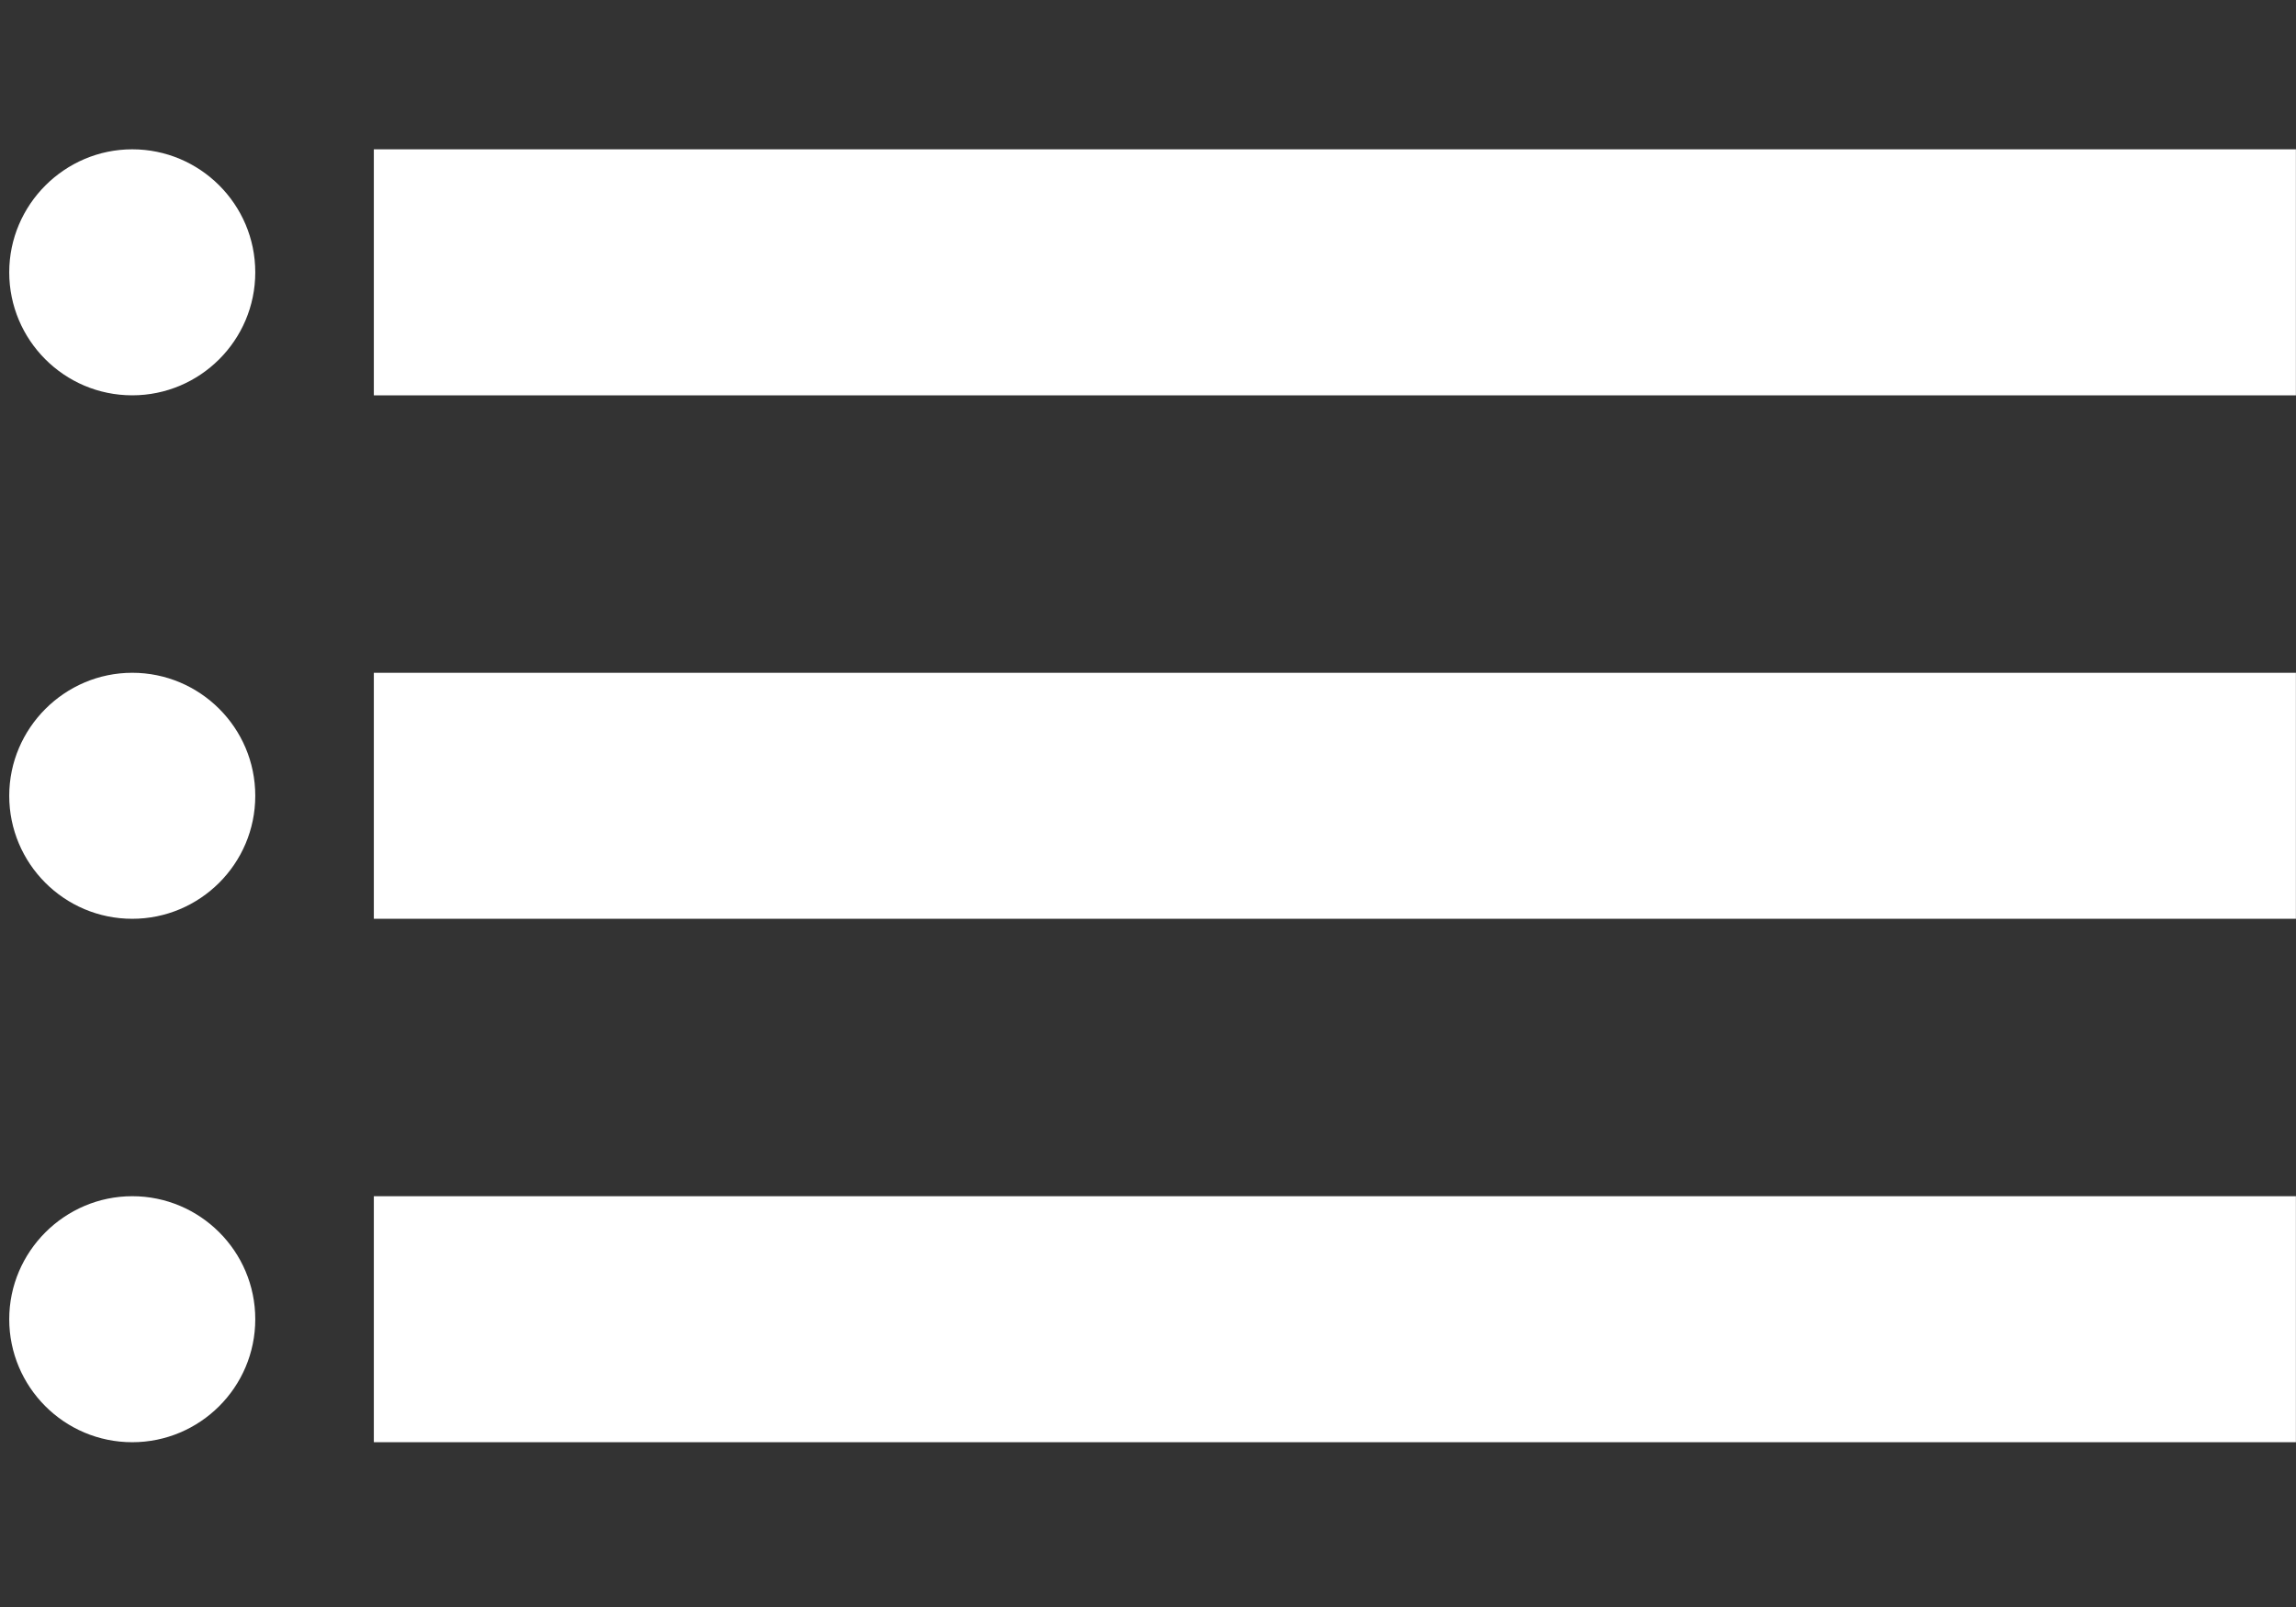
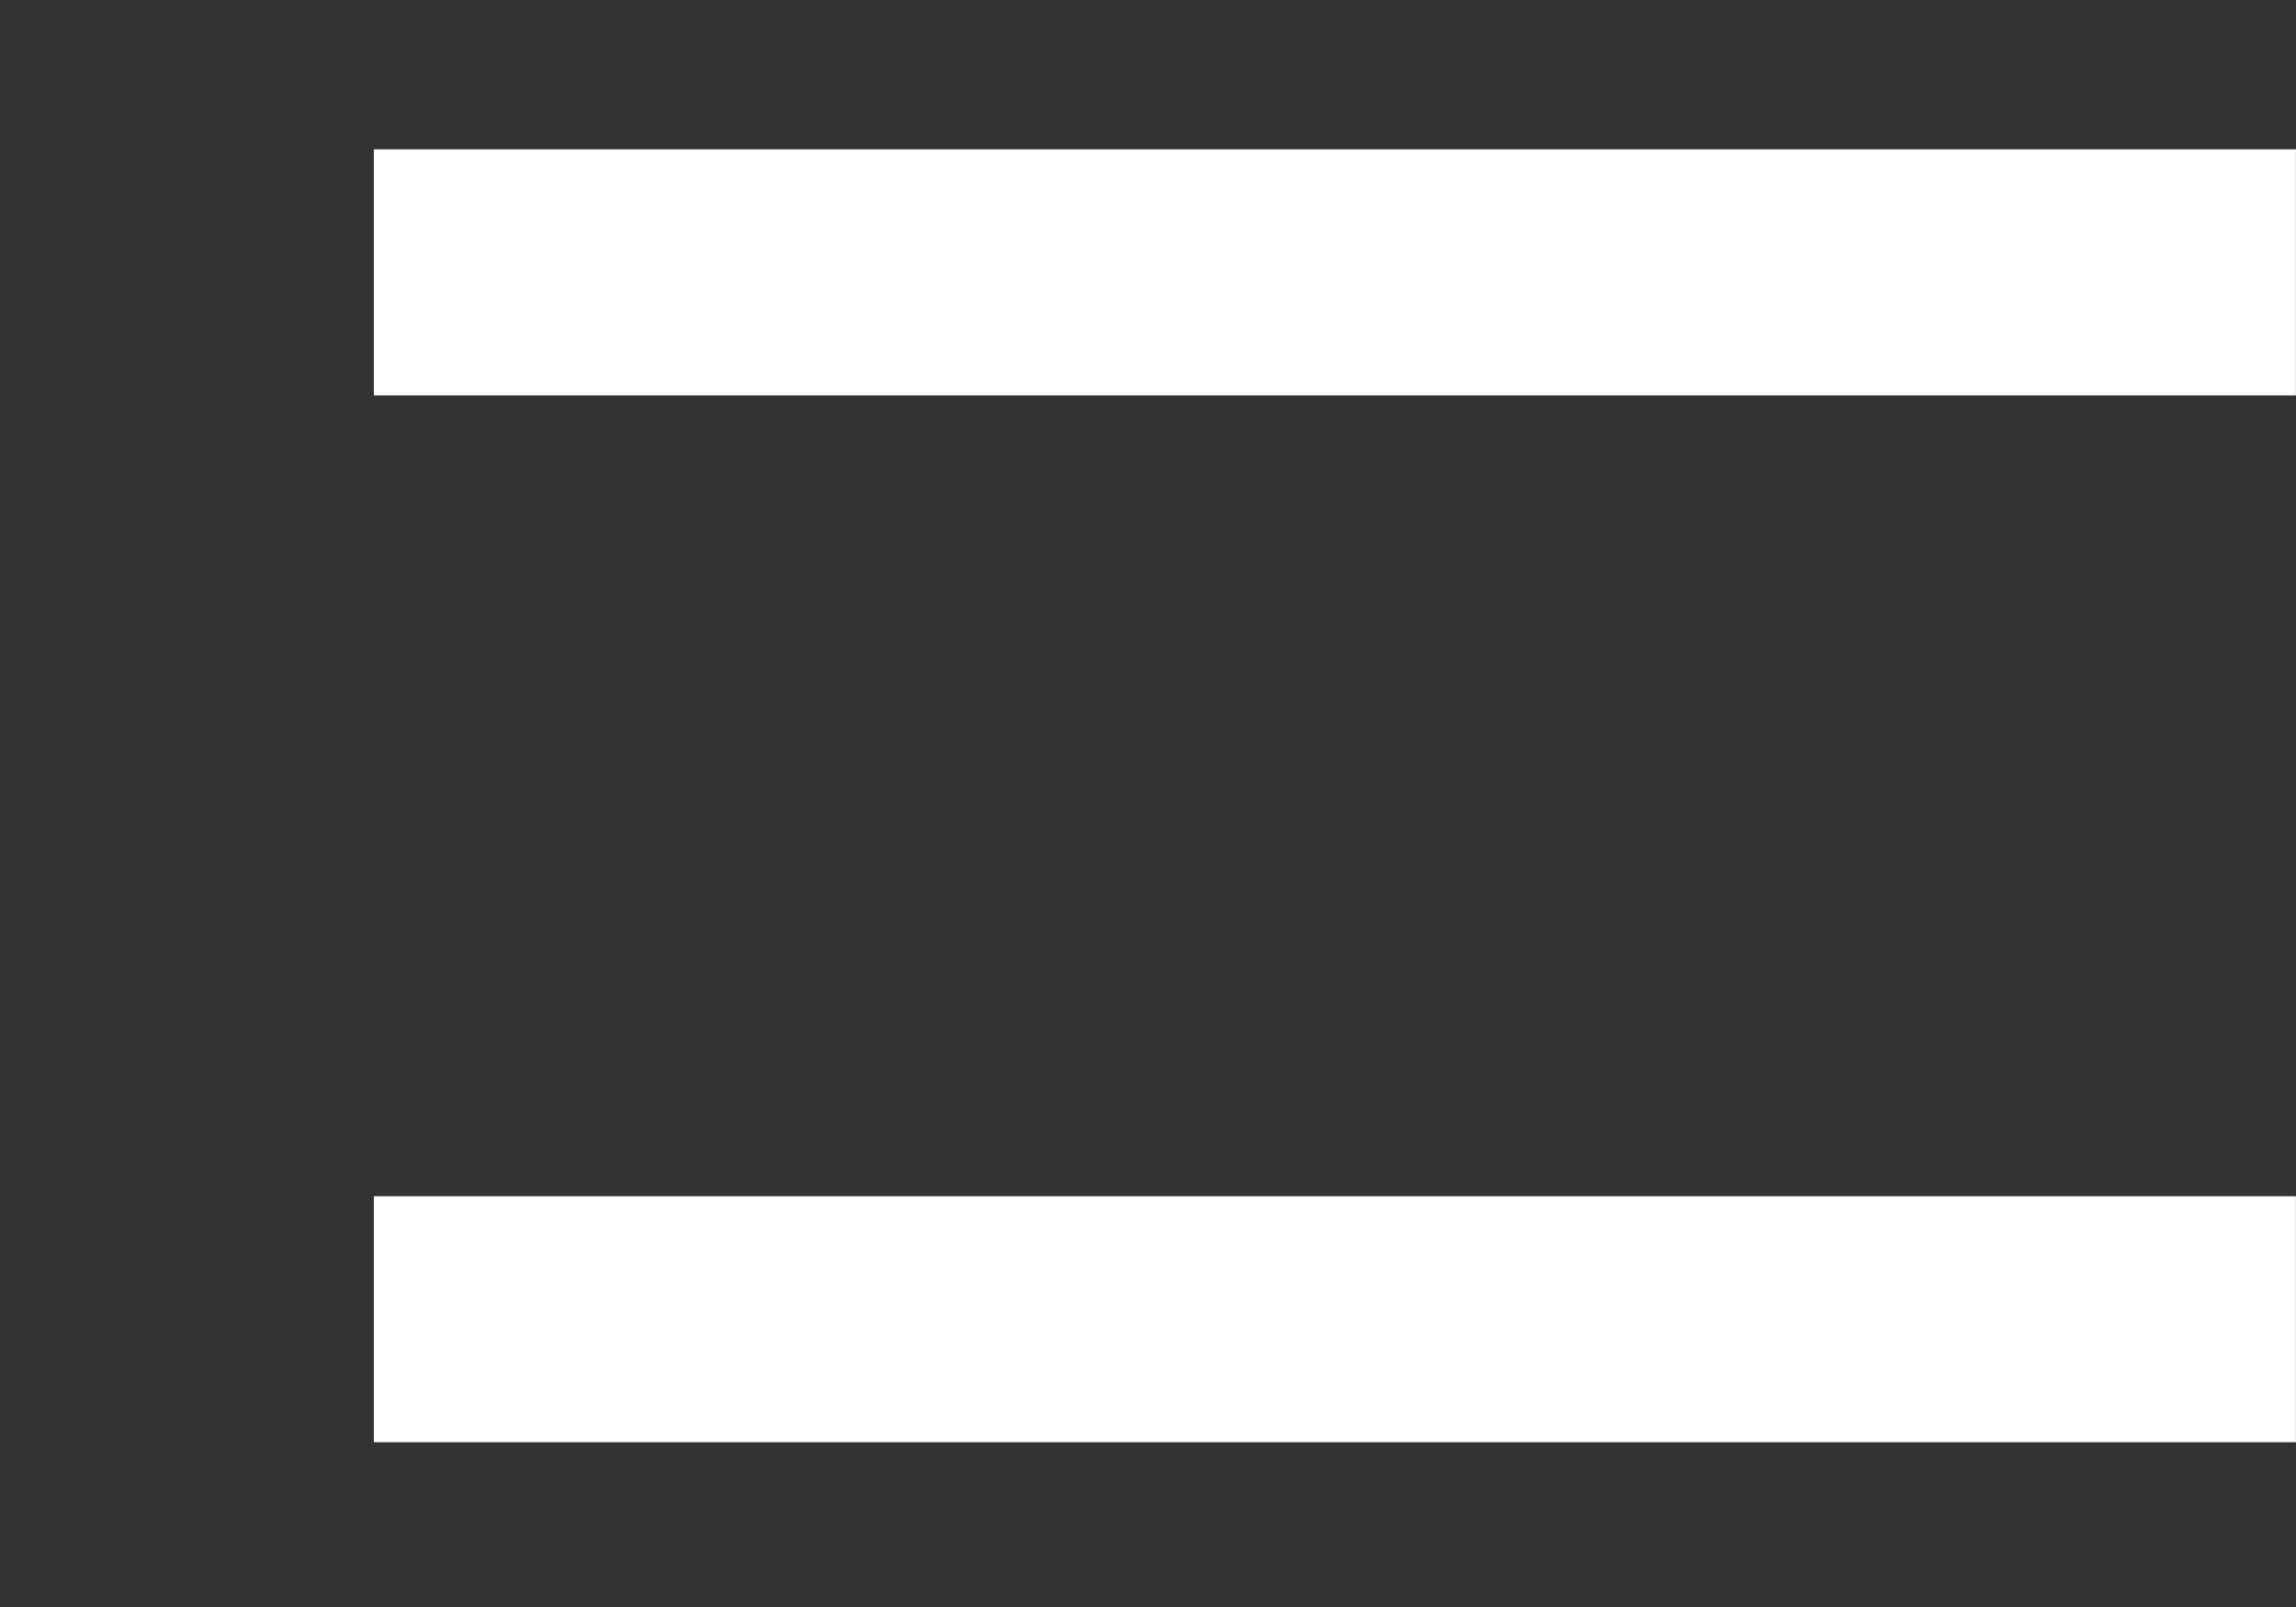
<svg xmlns="http://www.w3.org/2000/svg" version="1.1" id="Capa_1" x="0px" y="0px" viewBox="0 0 500 350" style="enable-background:new 0 0 500 350;" xml:space="preserve">
  <rect x="0" y="0" width="500" height="350" fill="#333333" stroke="none" />
  <style type="text/css">
	.st0{fill-rule:evenodd;clip-rule:evenodd;fill:#FFFFFF;}
</style>
  <g>
    <g>
      <path class="st0" d="M81.41,32.52h418.57V86.1H81.41V32.52z" />
-       <path class="st0" d="M55.59,59.31c0,14.84-12.07,26.79-26.79,26.79c-14.84,0-26.79-12.07-26.79-26.79S14.08,32.52,28.8,32.52    C43.52,32.52,55.59,44.47,55.59,59.31" />
    </g>
  </g>
  <g>
    <g>
-       <path class="st0" d="M81.41,146.53h418.57v53.58H81.41V146.53z" />
-       <path class="st0" d="M55.59,173.32c0,14.84-12.07,26.79-26.79,26.79c-14.84,0-26.79-12.07-26.79-26.79    c0-14.72,12.07-26.79,26.79-26.79S55.59,158.47,55.59,173.32" />
-     </g>
+       </g>
  </g>
  <g>
    <g>
      <path class="st0" d="M81.41,260.53h418.57v53.58H81.41V260.53z" />
-       <path class="st0" d="M55.59,287.32c0,14.84-12.07,26.79-26.79,26.79c-14.84,0-26.79-12.07-26.79-26.79    c0-14.72,12.07-26.79,26.79-26.79S55.59,272.48,55.59,287.32" />
    </g>
  </g>
</svg>